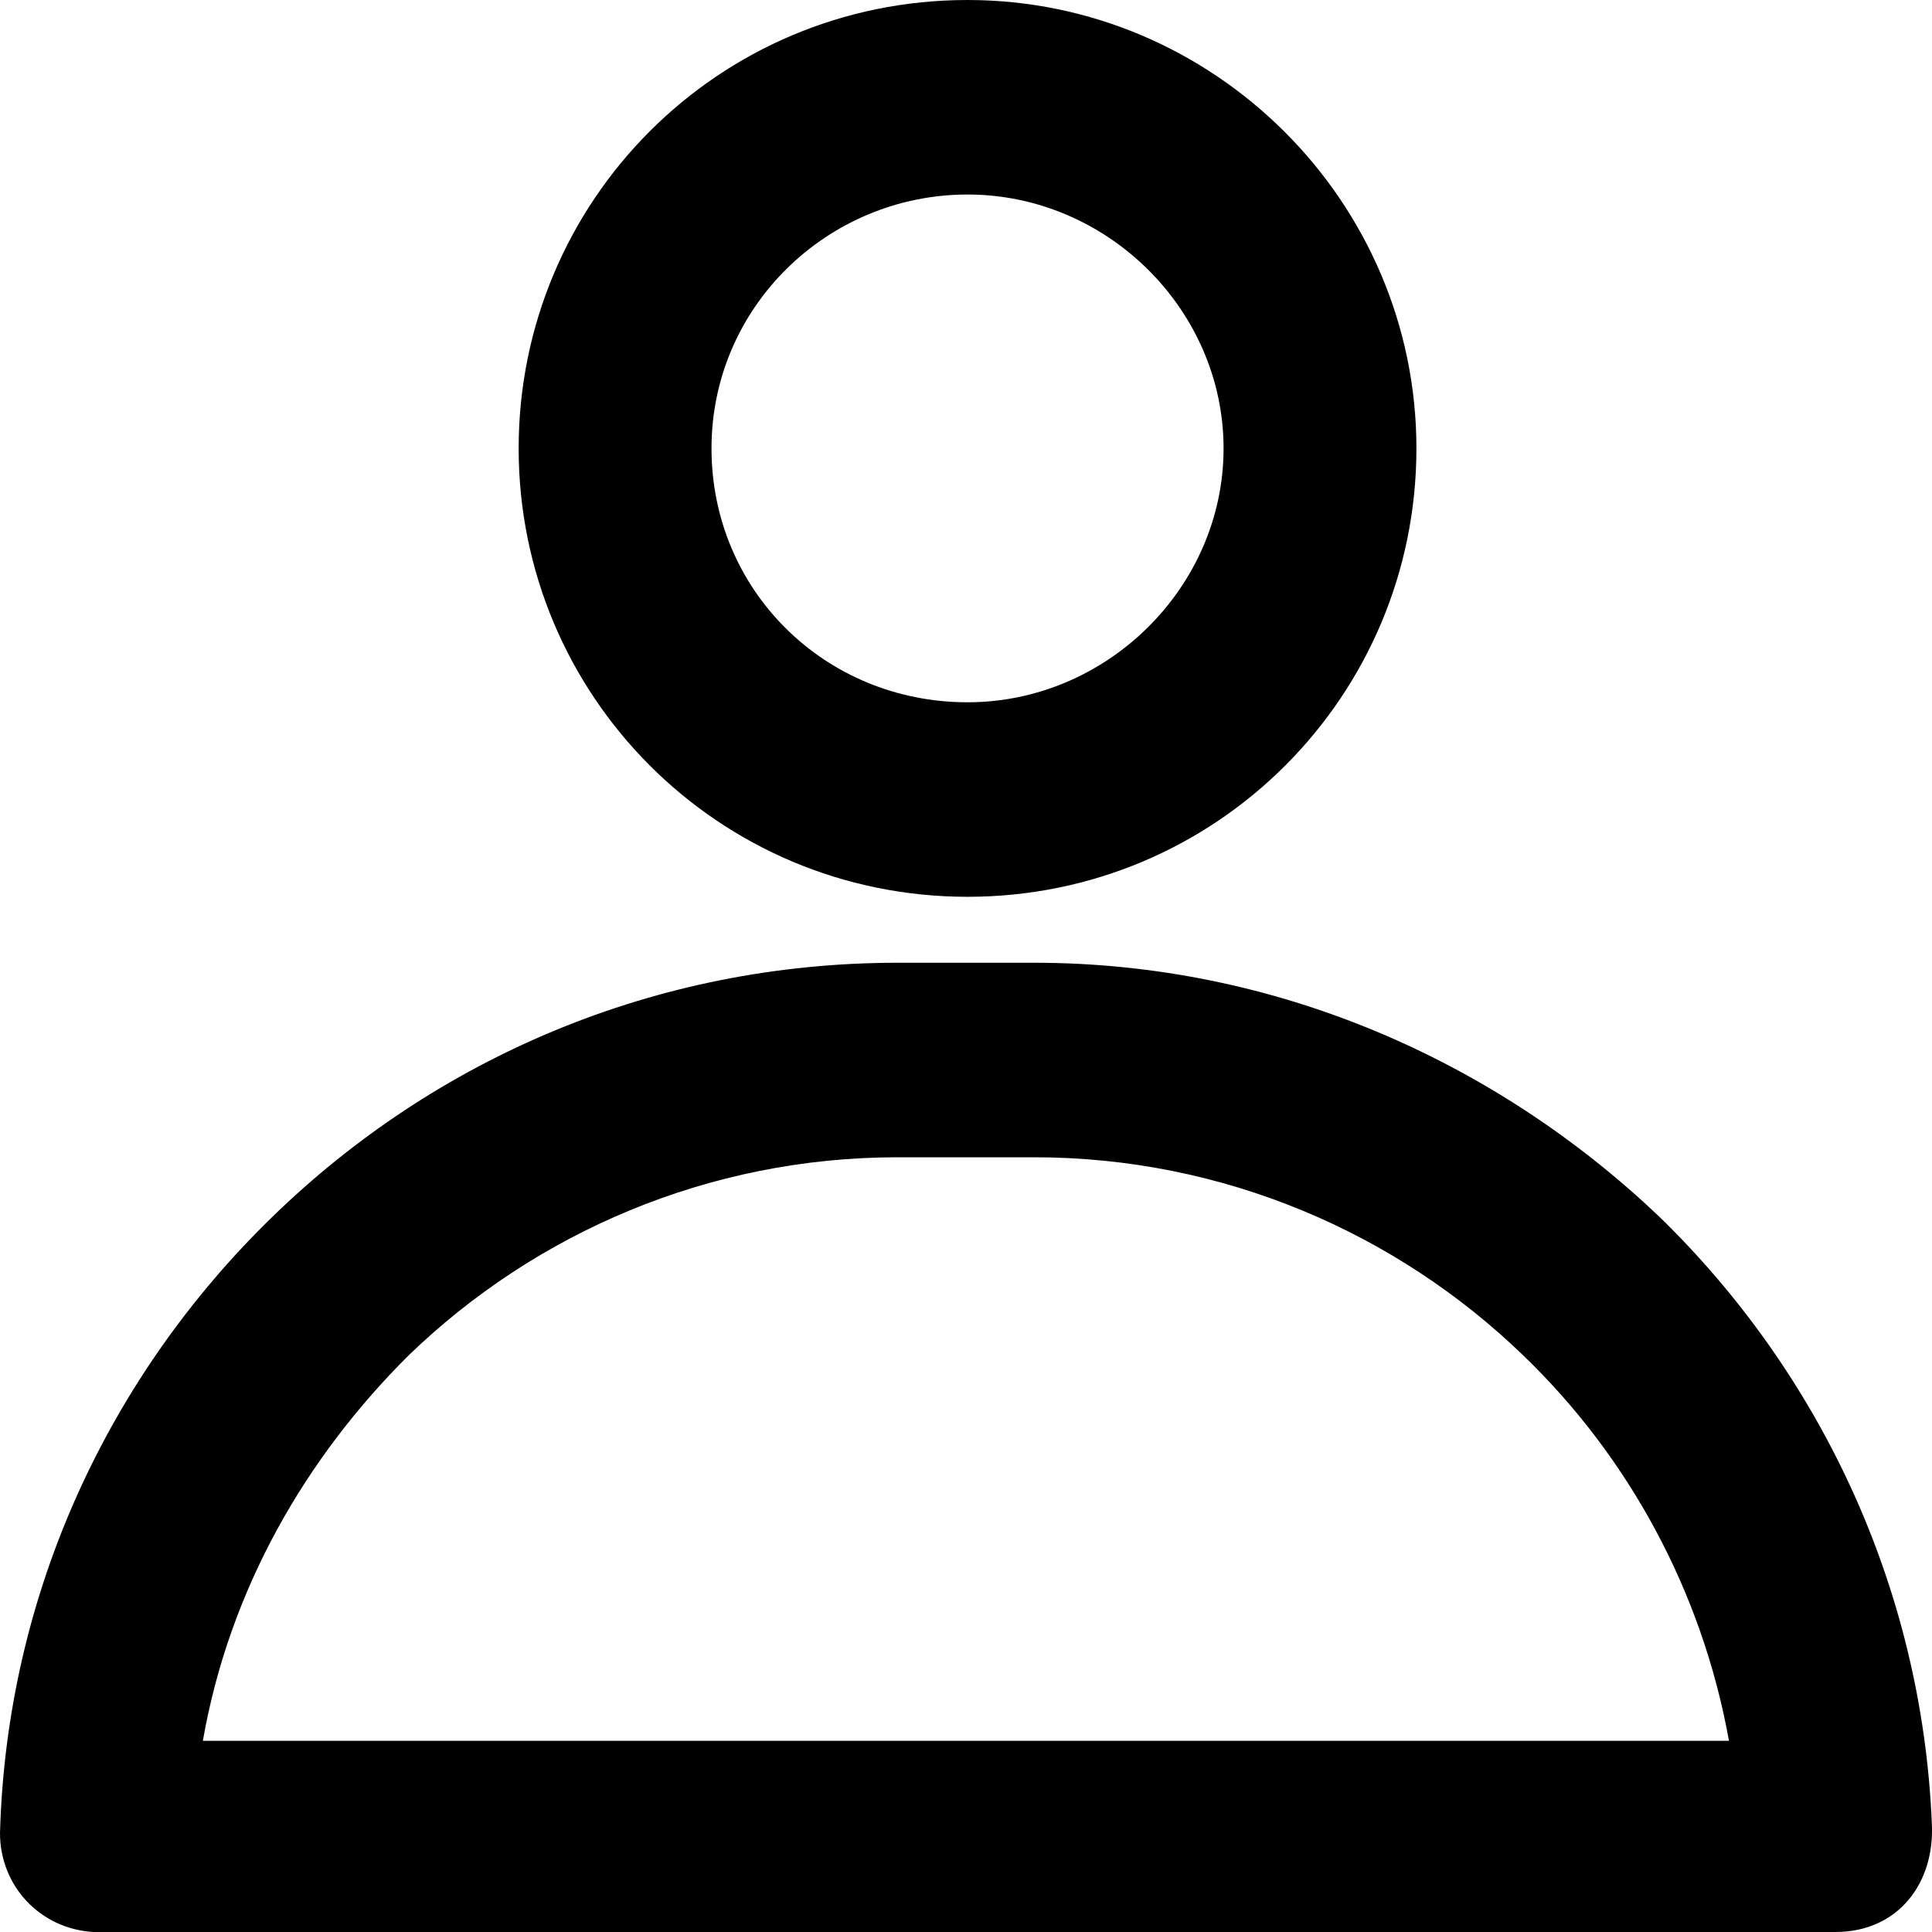
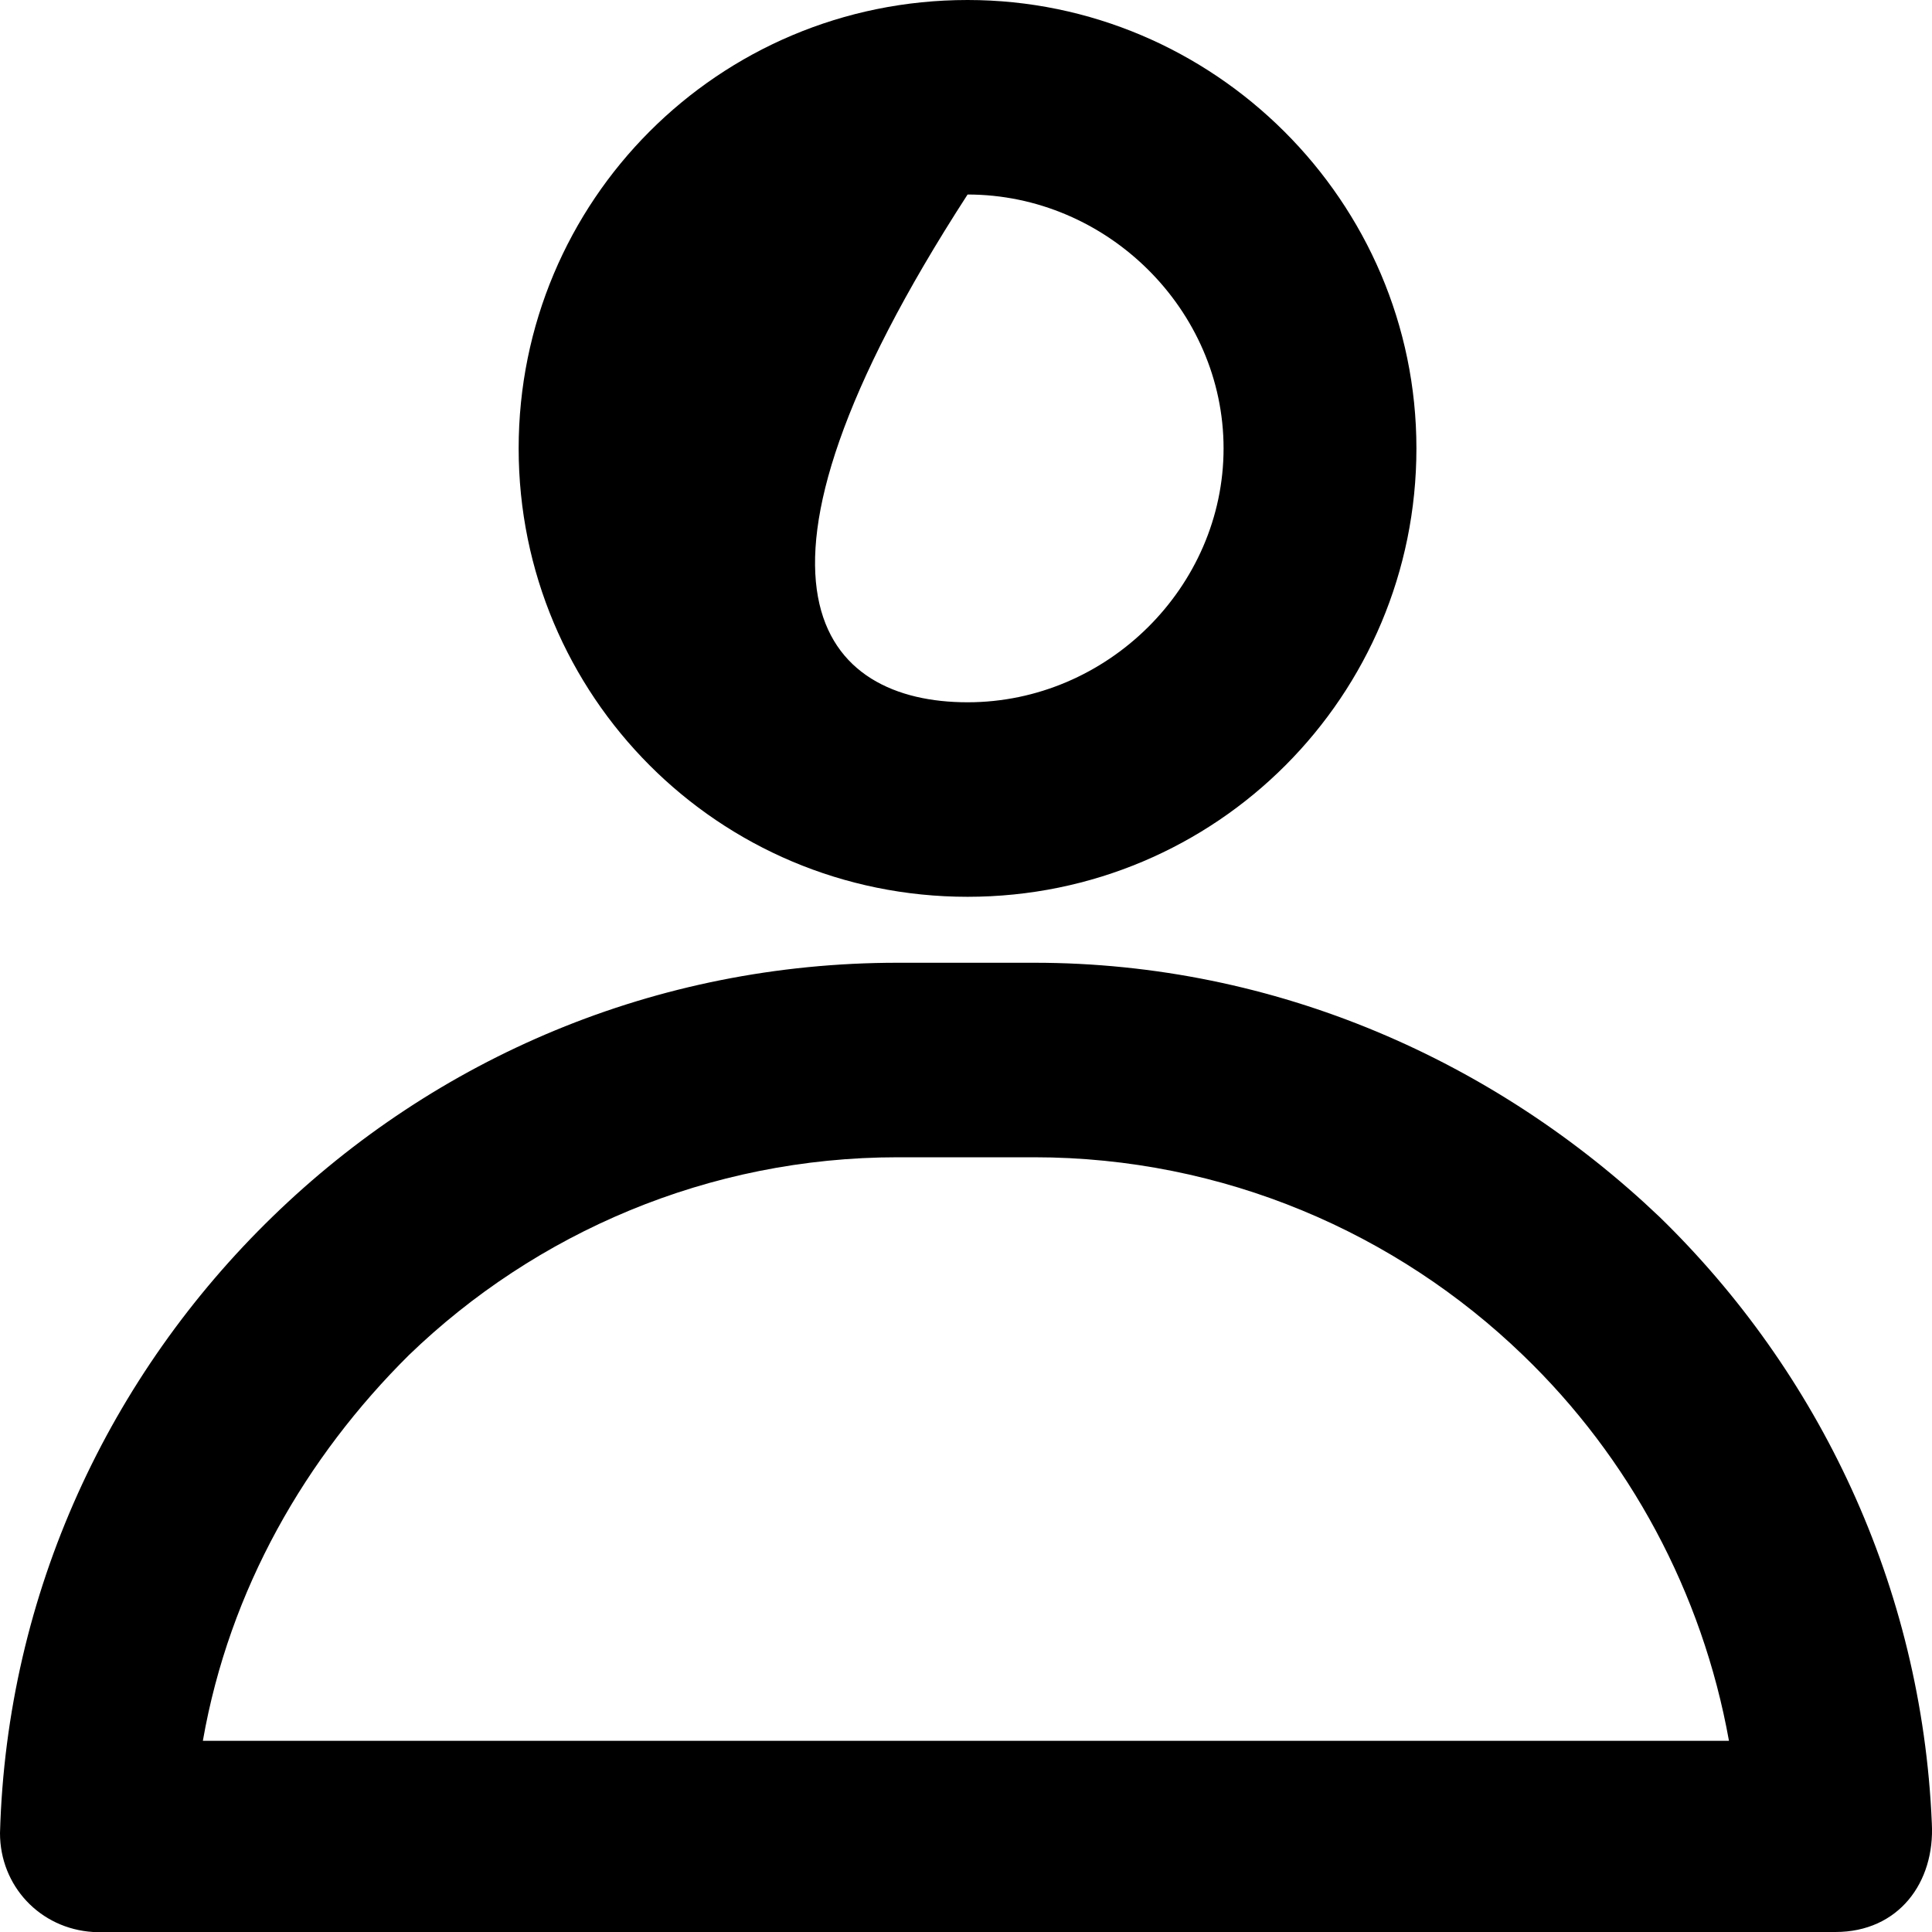
<svg xmlns="http://www.w3.org/2000/svg" width="22" height="22" viewBox="0 0 22 22" fill="none">
  <g id="User">
-     <path id="Vector" d="M19.688 19.823C19.385 18.133 18.552 16.594 17.341 15.43C15.902 14.041 13.933 13.178 11.775 13.178H10.223C8.065 13.178 6.096 14.041 4.657 15.43C3.483 16.594 2.612 18.096 2.31 19.823H19.688ZM11.018 0C13.819 0 16.129 2.29 16.129 5.106C16.129 7.921 13.857 10.212 11.018 10.212C8.178 10.212 5.906 7.921 5.906 5.106C5.906 2.29 8.178 0 11.018 0ZM11.018 2.215C9.428 2.215 8.102 3.491 8.102 5.106C8.102 6.72 9.39 7.997 11.018 7.997C12.608 7.997 13.933 6.683 13.933 5.106C13.933 3.529 12.608 2.215 11.018 2.215ZM18.893 13.853C20.71 15.618 21.884 18.058 21.998 20.761C22.035 21.437 21.619 22 20.9 22H1.06C0.454 21.962 0 21.474 0 20.874C0.076 18.133 1.249 15.655 3.105 13.853C4.96 12.051 7.459 10.963 10.223 10.963H11.775C14.539 10.963 17.038 12.089 18.893 13.853Z" fill="black" />
+     <path id="Vector" d="M19.688 19.823C19.385 18.133 18.552 16.594 17.341 15.43C15.902 14.041 13.933 13.178 11.775 13.178H10.223C8.065 13.178 6.096 14.041 4.657 15.43C3.483 16.594 2.612 18.096 2.31 19.823H19.688ZM11.018 0C13.819 0 16.129 2.29 16.129 5.106C16.129 7.921 13.857 10.212 11.018 10.212C8.178 10.212 5.906 7.921 5.906 5.106C5.906 2.29 8.178 0 11.018 0ZM11.018 2.215C8.102 6.72 9.39 7.997 11.018 7.997C12.608 7.997 13.933 6.683 13.933 5.106C13.933 3.529 12.608 2.215 11.018 2.215ZM18.893 13.853C20.71 15.618 21.884 18.058 21.998 20.761C22.035 21.437 21.619 22 20.9 22H1.06C0.454 21.962 0 21.474 0 20.874C0.076 18.133 1.249 15.655 3.105 13.853C4.96 12.051 7.459 10.963 10.223 10.963H11.775C14.539 10.963 17.038 12.089 18.893 13.853Z" fill="black" />
  </g>
</svg>